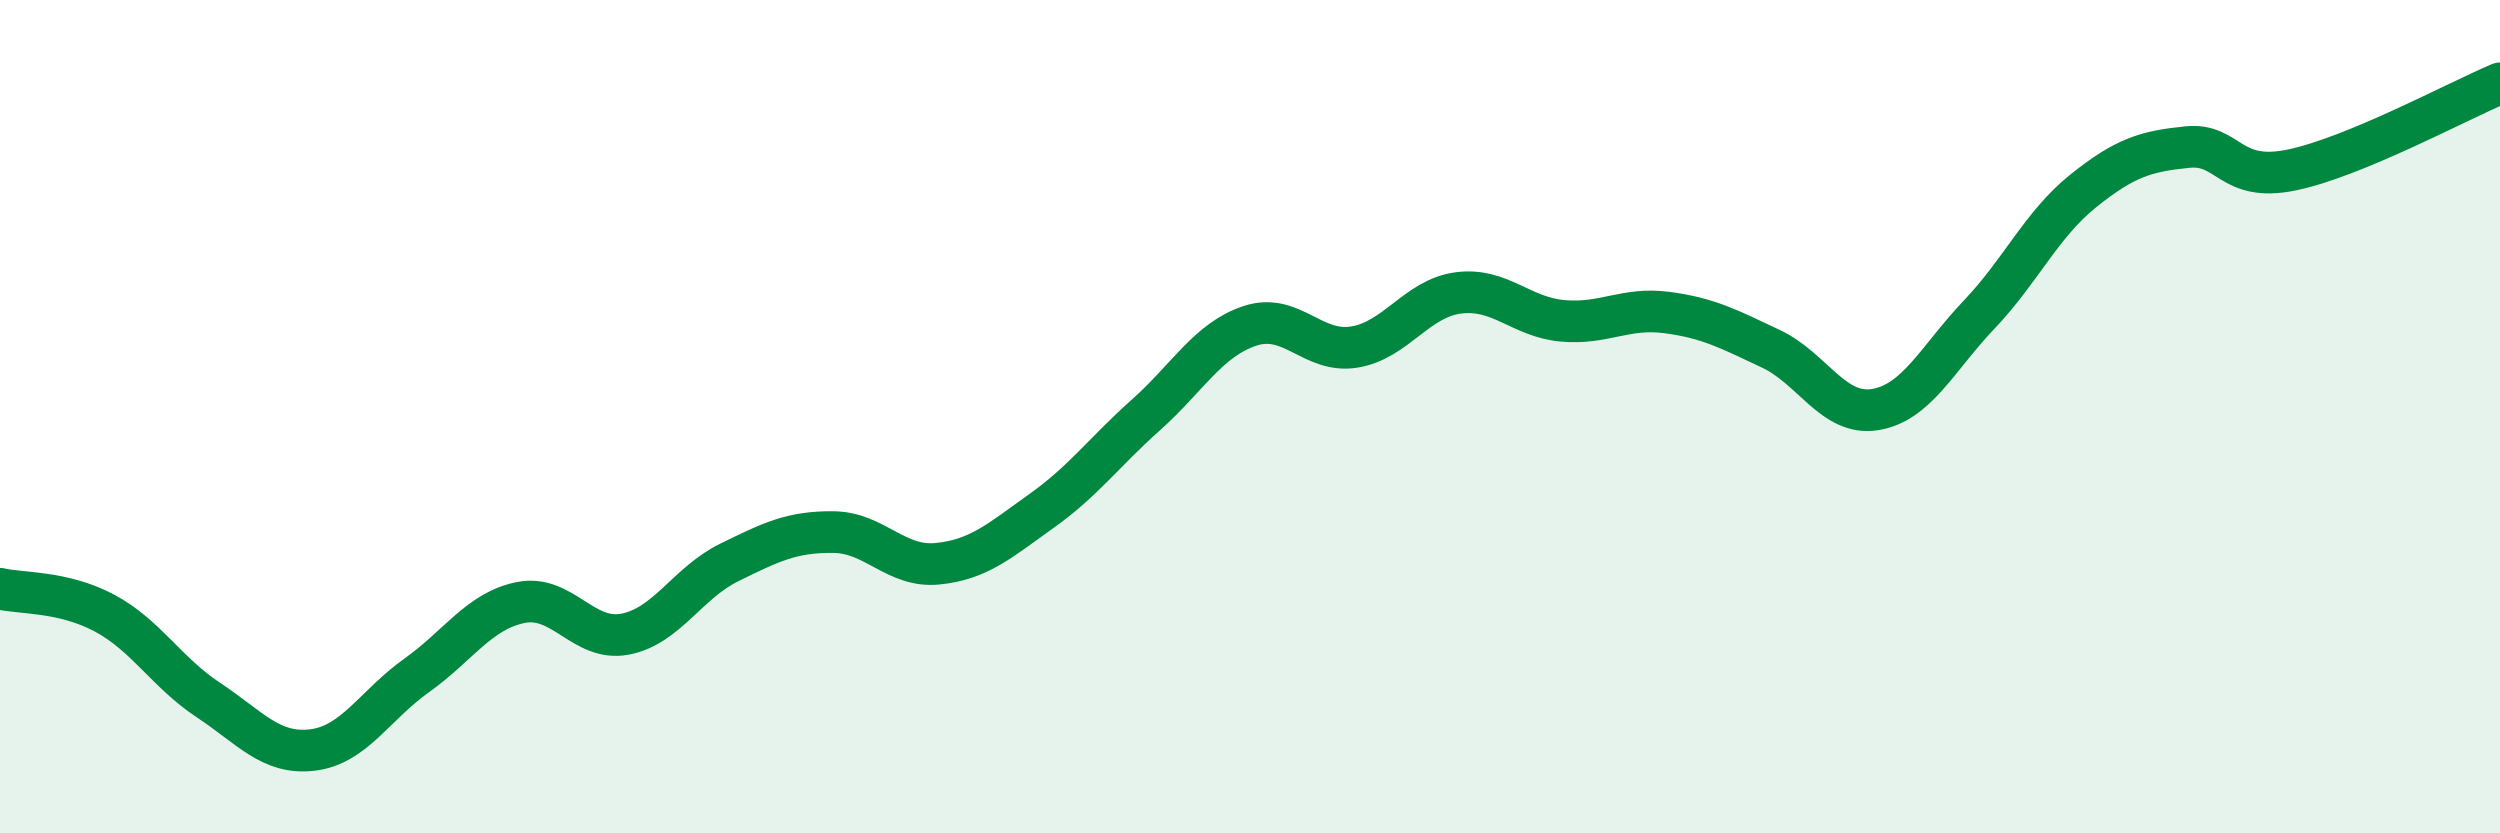
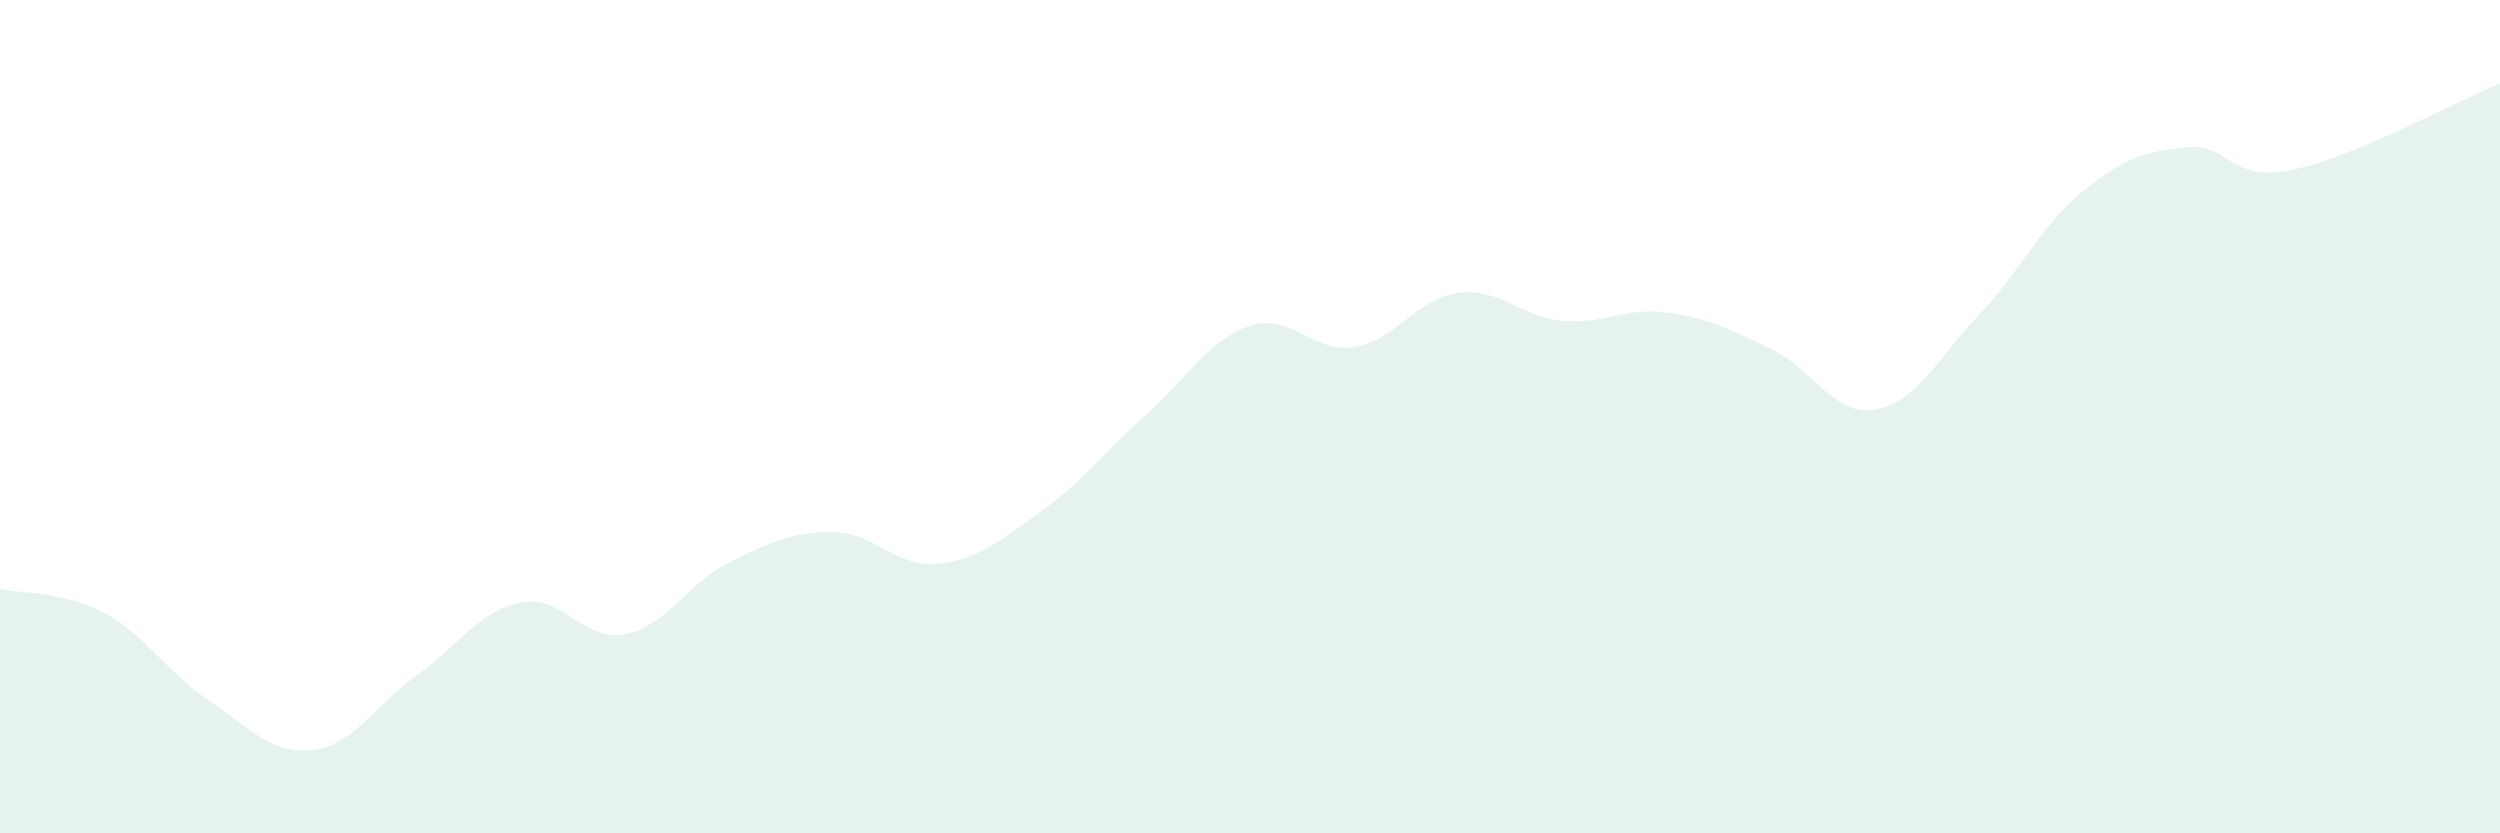
<svg xmlns="http://www.w3.org/2000/svg" width="60" height="20" viewBox="0 0 60 20">
  <path d="M 0,14.13 C 0.5,14.25 1.5,14.18 2.5,14.71 C 3.5,15.24 4,16.14 5,16.8 C 6,17.46 6.5,18.12 7.5,18 C 8.5,17.88 9,16.92 10,16.21 C 11,15.5 11.5,14.66 12.5,14.46 C 13.5,14.26 14,15.41 15,15.22 C 16,15.03 16.5,13.99 17.5,13.5 C 18.5,13.01 19,12.76 20,12.77 C 21,12.78 21.5,13.63 22.5,13.53 C 23.5,13.43 24,12.97 25,12.26 C 26,11.55 26.5,10.85 27.5,9.96 C 28.5,9.07 29,8.15 30,7.82 C 31,7.49 31.5,8.49 32.5,8.33 C 33.5,8.17 34,7.16 35,7.03 C 36,6.9 36.5,7.61 37.5,7.7 C 38.5,7.79 39,7.37 40,7.5 C 41,7.63 41.5,7.9 42.5,8.37 C 43.5,8.84 44,9.99 45,9.83 C 46,9.67 46.5,8.6 47.5,7.55 C 48.5,6.5 49,5.38 50,4.58 C 51,3.78 51.5,3.63 52.5,3.53 C 53.5,3.43 53.5,4.39 55,4.08 C 56.5,3.77 59,2.42 60,2L60 20L0 20Z" fill="#008740" opacity="0.1" stroke-linecap="round" stroke-linejoin="round" />
-   <path d="M 0,14.13 C 0.5,14.25 1.5,14.18 2.5,14.71 C 3.5,15.24 4,16.14 5,16.8 C 6,17.46 6.5,18.12 7.5,18 C 8.5,17.88 9,16.92 10,16.21 C 11,15.5 11.5,14.66 12.5,14.46 C 13.5,14.26 14,15.41 15,15.22 C 16,15.03 16.5,13.99 17.5,13.5 C 18.5,13.01 19,12.76 20,12.77 C 21,12.78 21.5,13.63 22.5,13.53 C 23.5,13.43 24,12.97 25,12.26 C 26,11.55 26.5,10.85 27.5,9.96 C 28.5,9.07 29,8.15 30,7.82 C 31,7.49 31.5,8.49 32.5,8.33 C 33.5,8.17 34,7.16 35,7.03 C 36,6.9 36.5,7.61 37.5,7.7 C 38.5,7.79 39,7.37 40,7.5 C 41,7.63 41.5,7.9 42.5,8.37 C 43.5,8.84 44,9.99 45,9.83 C 46,9.67 46.5,8.6 47.5,7.55 C 48.5,6.5 49,5.38 50,4.58 C 51,3.78 51.5,3.63 52.5,3.53 C 53.5,3.43 53.5,4.39 55,4.08 C 56.5,3.77 59,2.42 60,2" stroke="#008740" stroke-width="1" fill="none" stroke-linecap="round" stroke-linejoin="round" />
</svg>